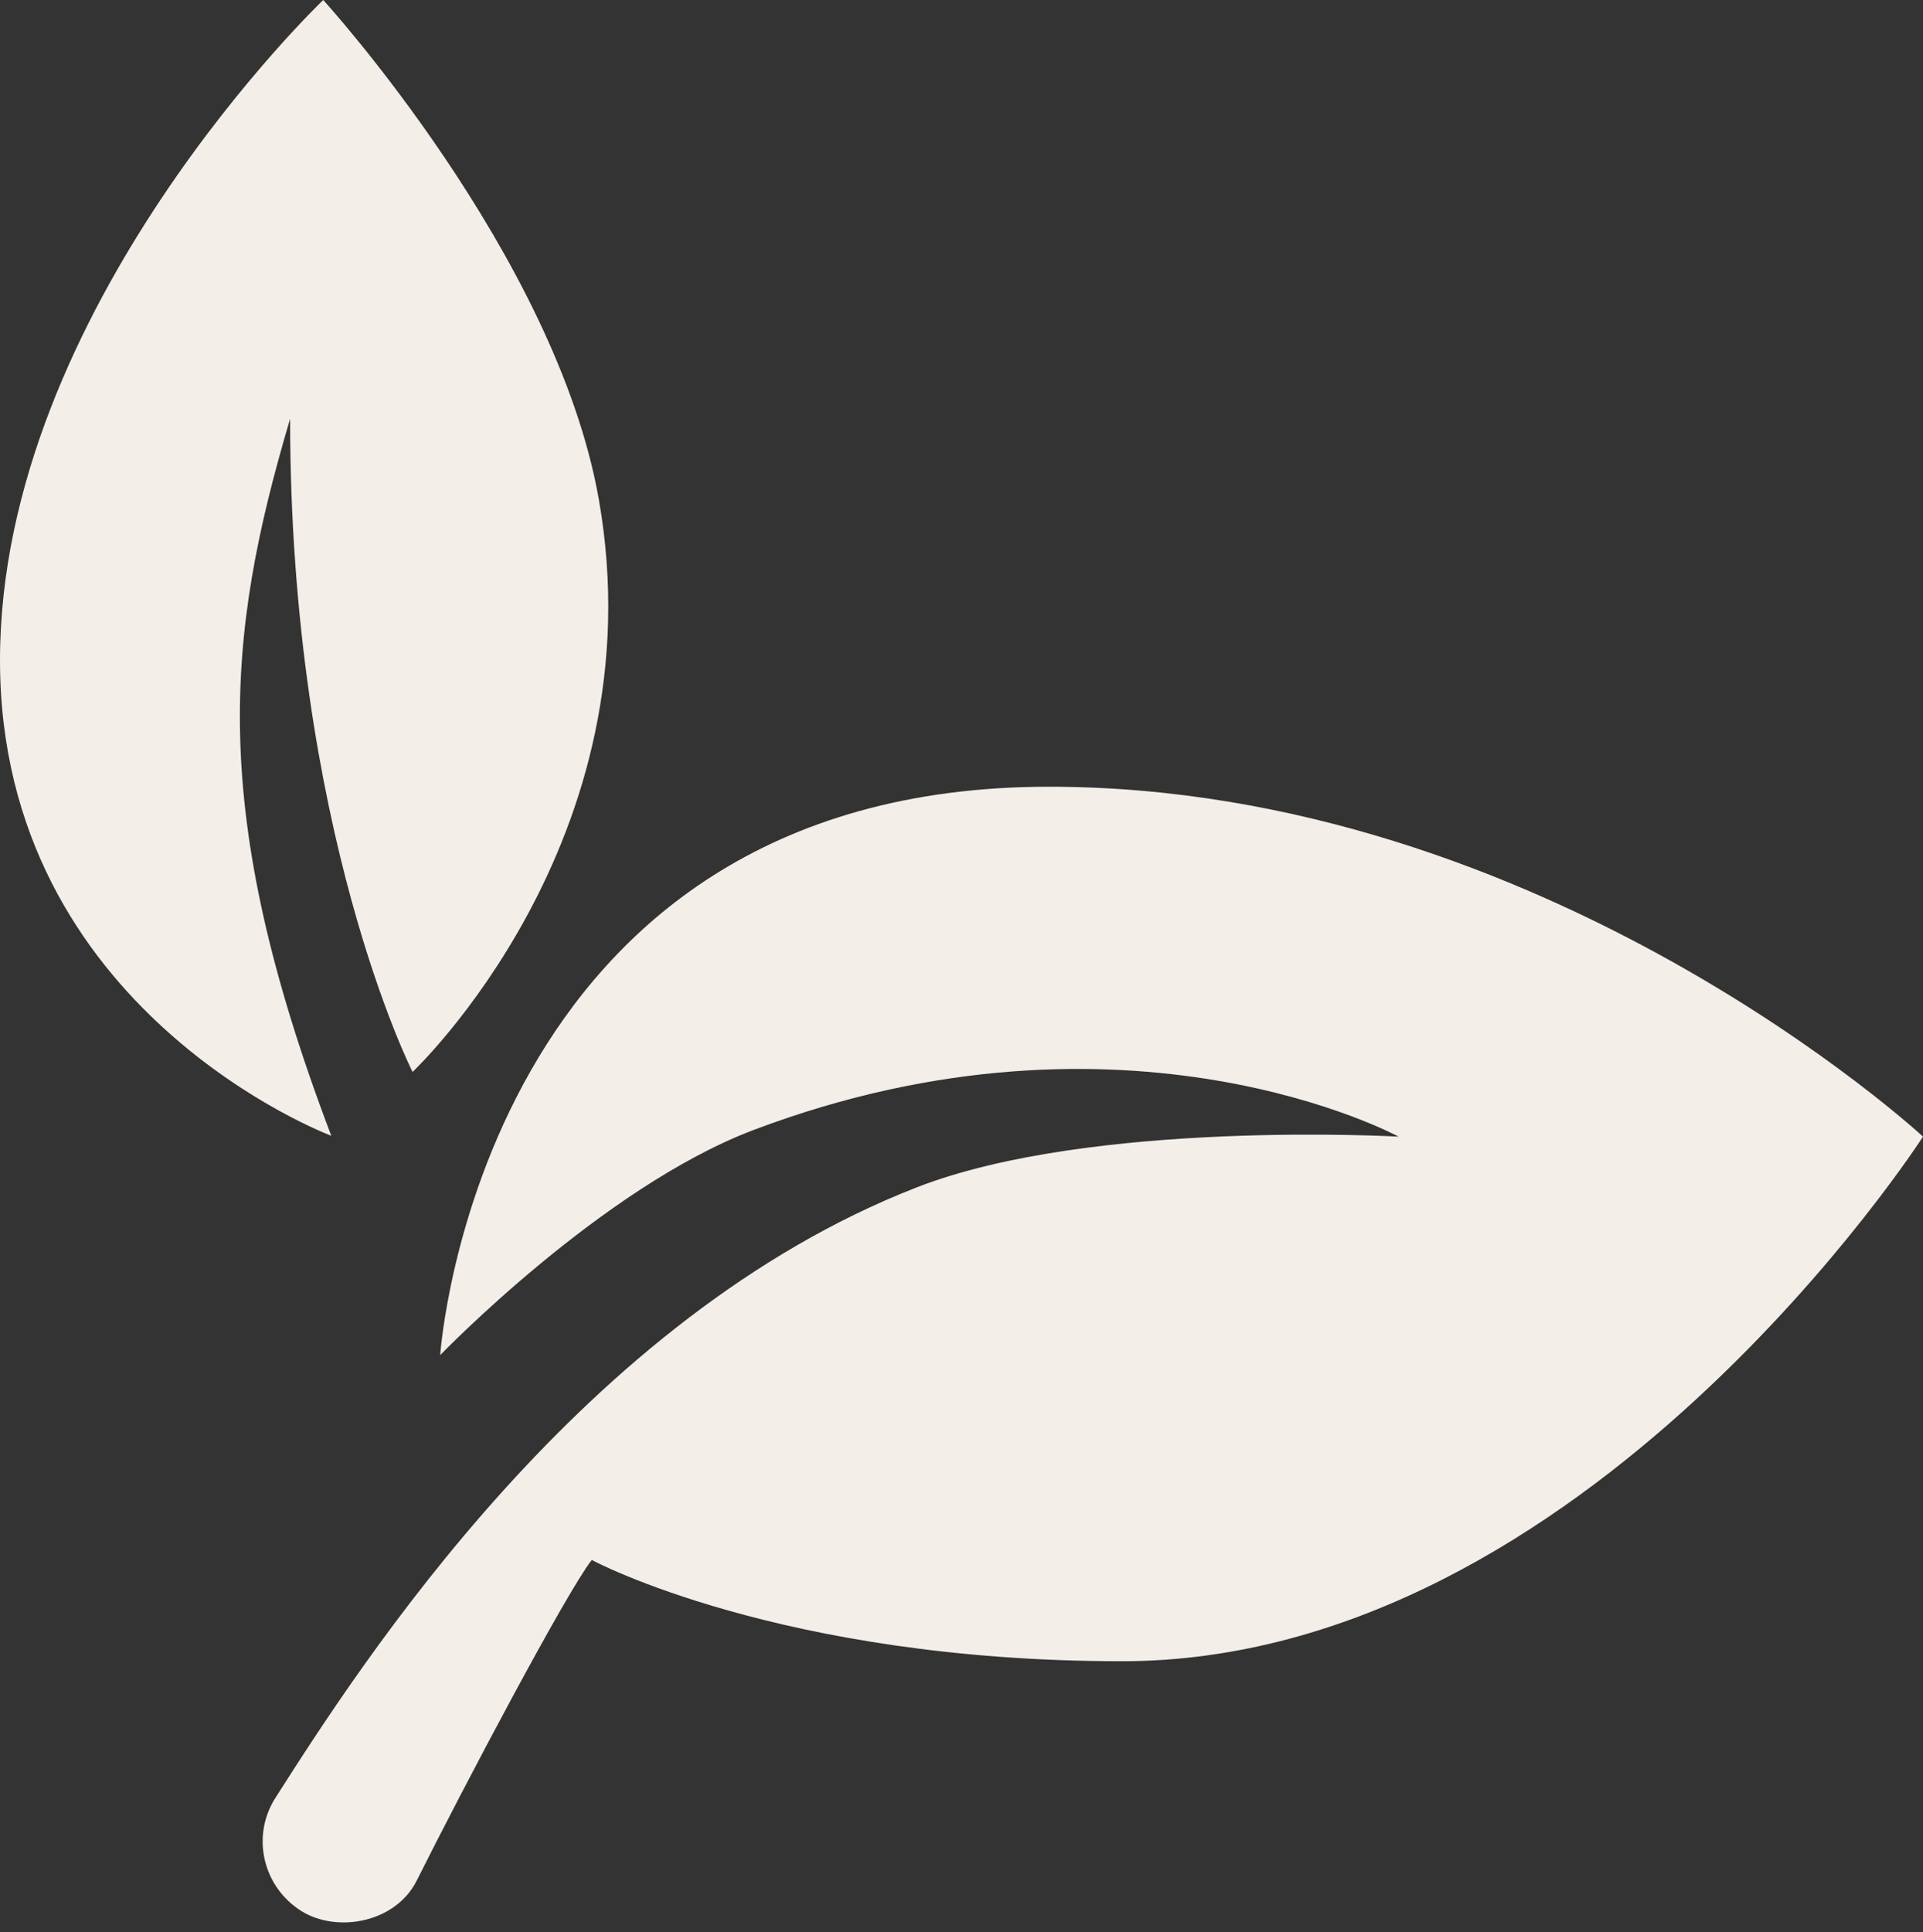
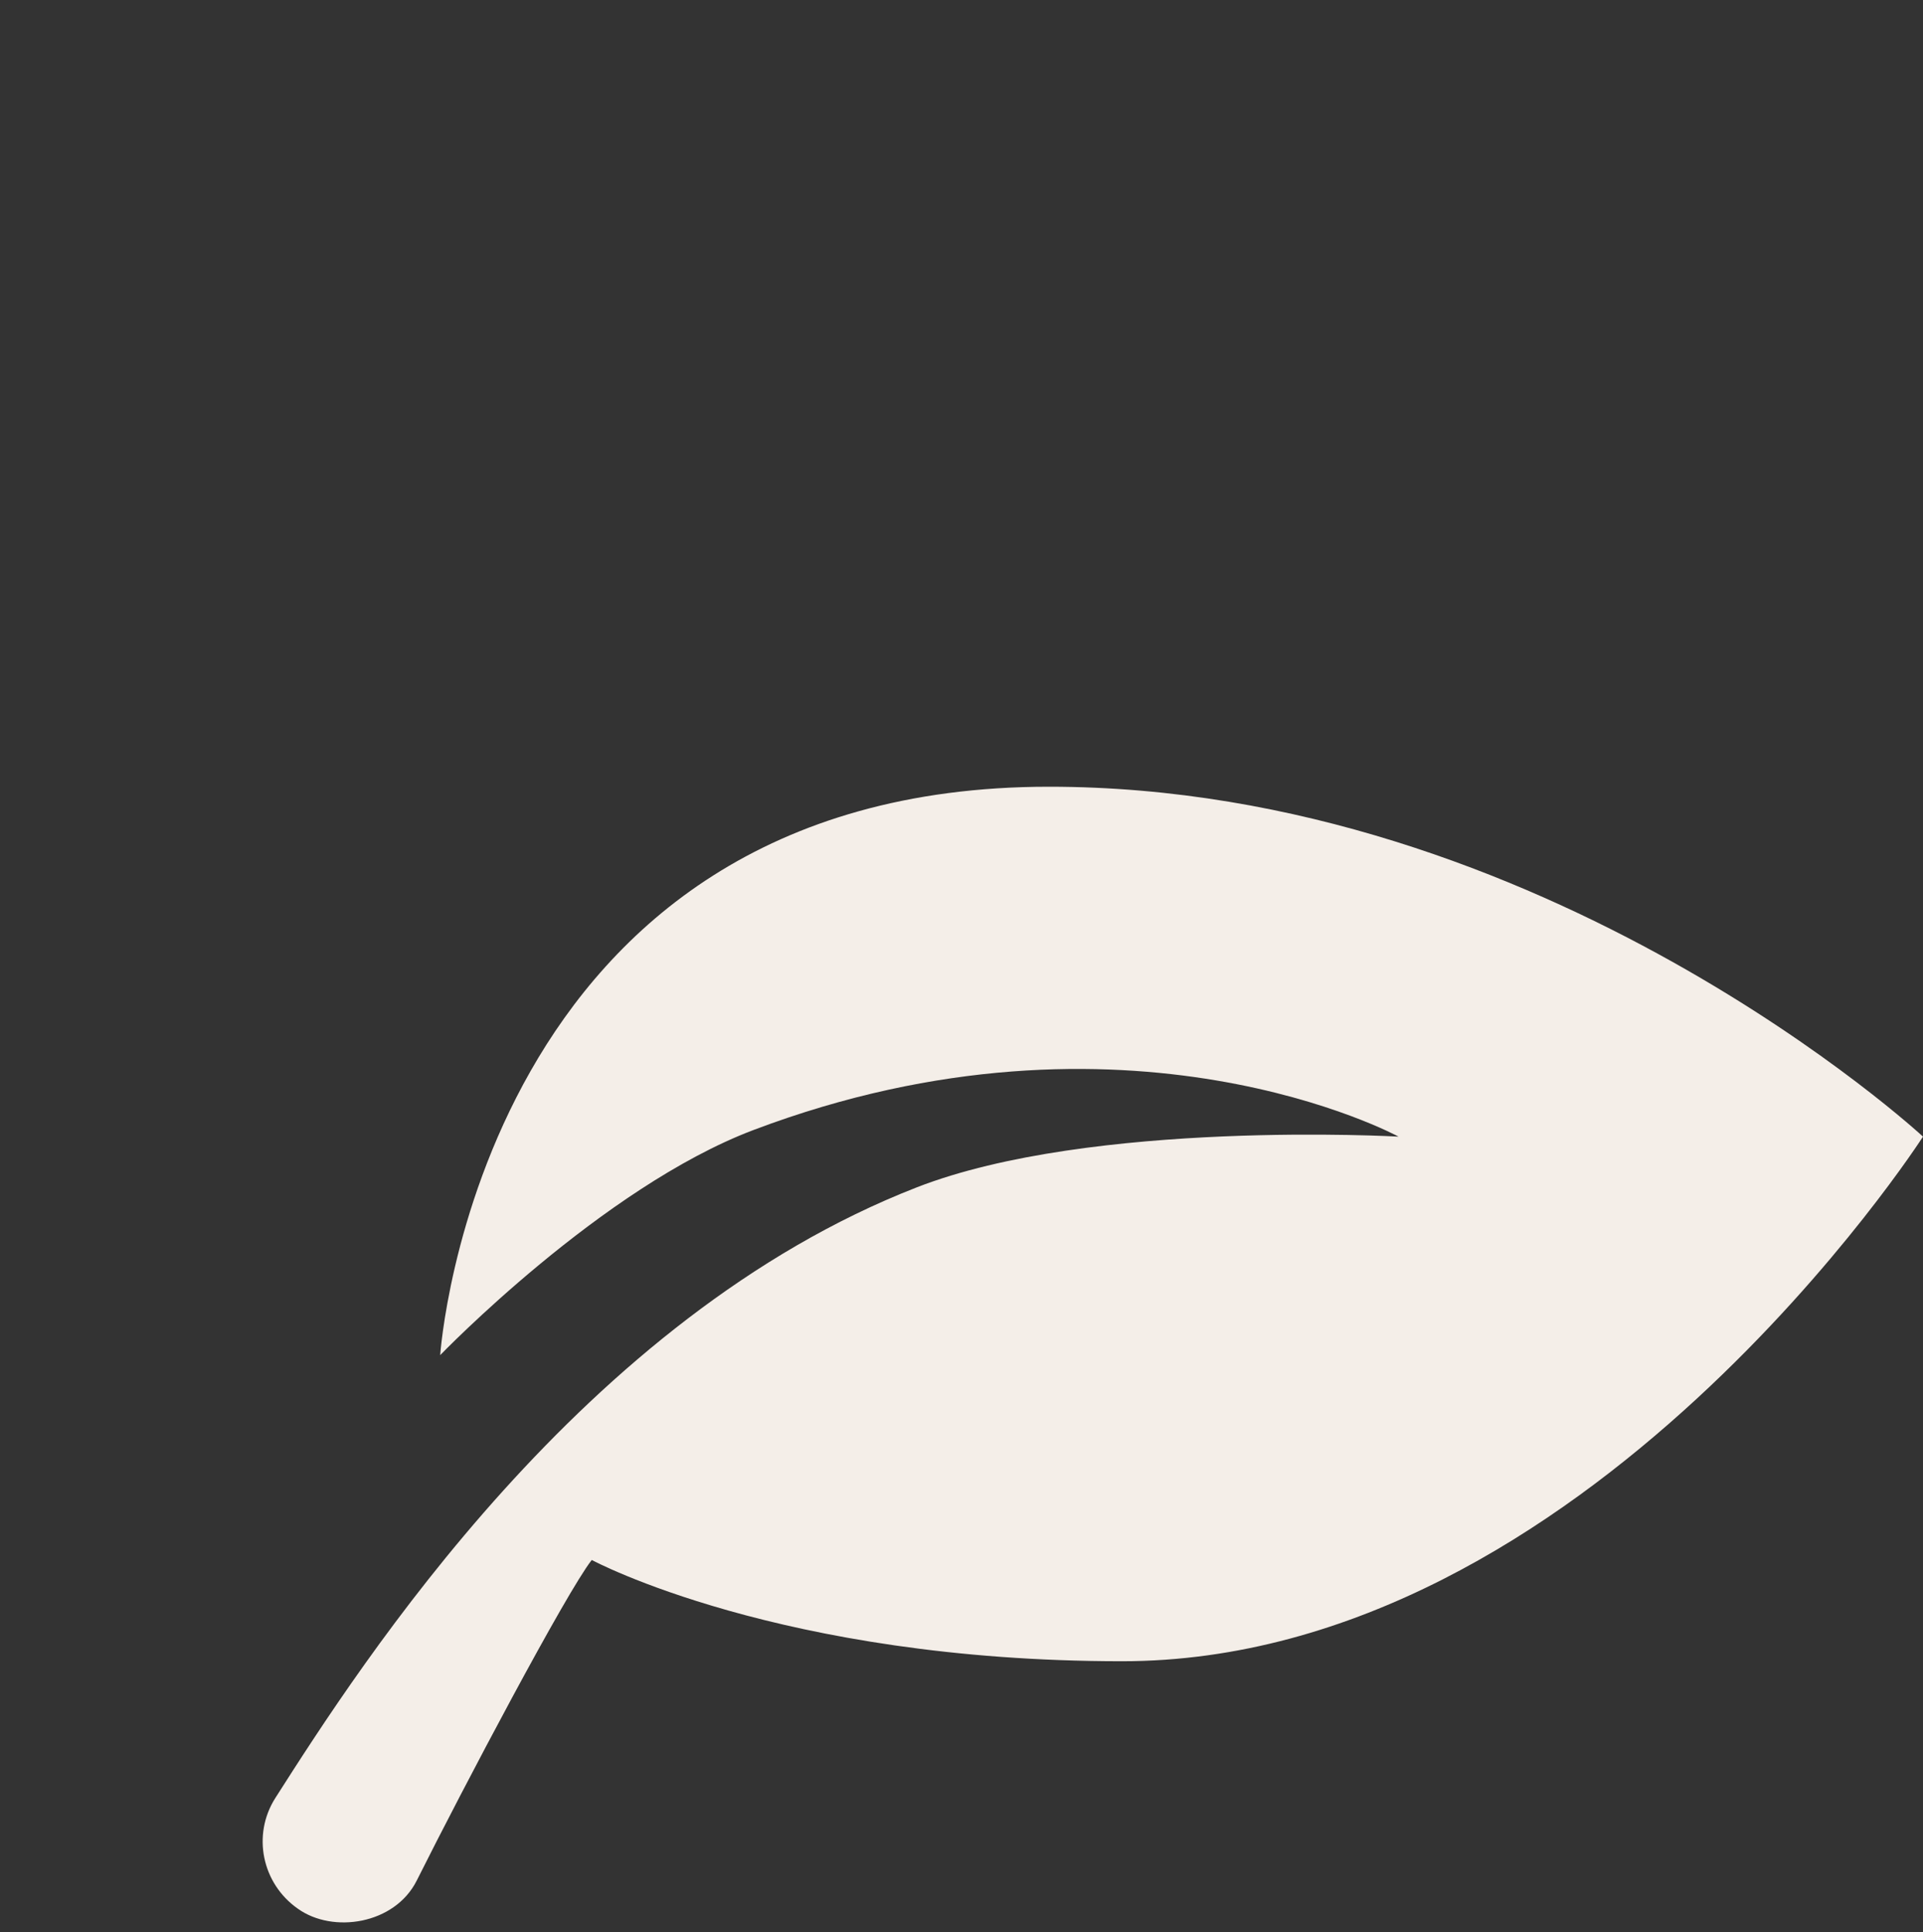
<svg xmlns="http://www.w3.org/2000/svg" fill="#f4eee8" height="22.1" preserveAspectRatio="xMidYMid meet" version="1" viewBox="2.0 2.0 22.0 22.1" width="22" zoomAndPan="magnify">
  <rect x="2.0" y="2.0" width="22.0" height="22.1" fill="#333333" stroke="none" />
  <g id="change1_1">
    <path d="M5.407,23.83L5.407,23.83c-0.41-0.287-0.526-0.843-0.257-1.266c0.991-1.554,3.52-5.496,7.336-6.983C14.489,14.8,18,15,18,15 s-3.109-1.69-7.379-0.076c-1.735,0.656-3.585,2.575-3.585,2.575S7.474,10.998,14,10.998c5.68,0,10,4.002,10,4.002s-3.855,6-9.163,6 c-3.915,0-6.067-1.158-6.067-1.158c-0.289,0.367-1.467,2.596-2.002,3.666C6.517,24.01,5.808,24.118,5.407,23.83z" fill="inherit" />
  </g>
  <g id="change1_2">
-     <path d="M5.79,14.99c0,0-3.79-1.414-3.79-5.439S5.698,2,5.698,2S8.36,4.917,8.851,7.713C9.537,11.61,6.72,14.26,6.72,14.26 s-1.401-2.759-1.401-7.47C4.581,9.279,4.376,11.272,5.79,14.99z" fill="inherit" />
-   </g>
+     </g>
</svg>